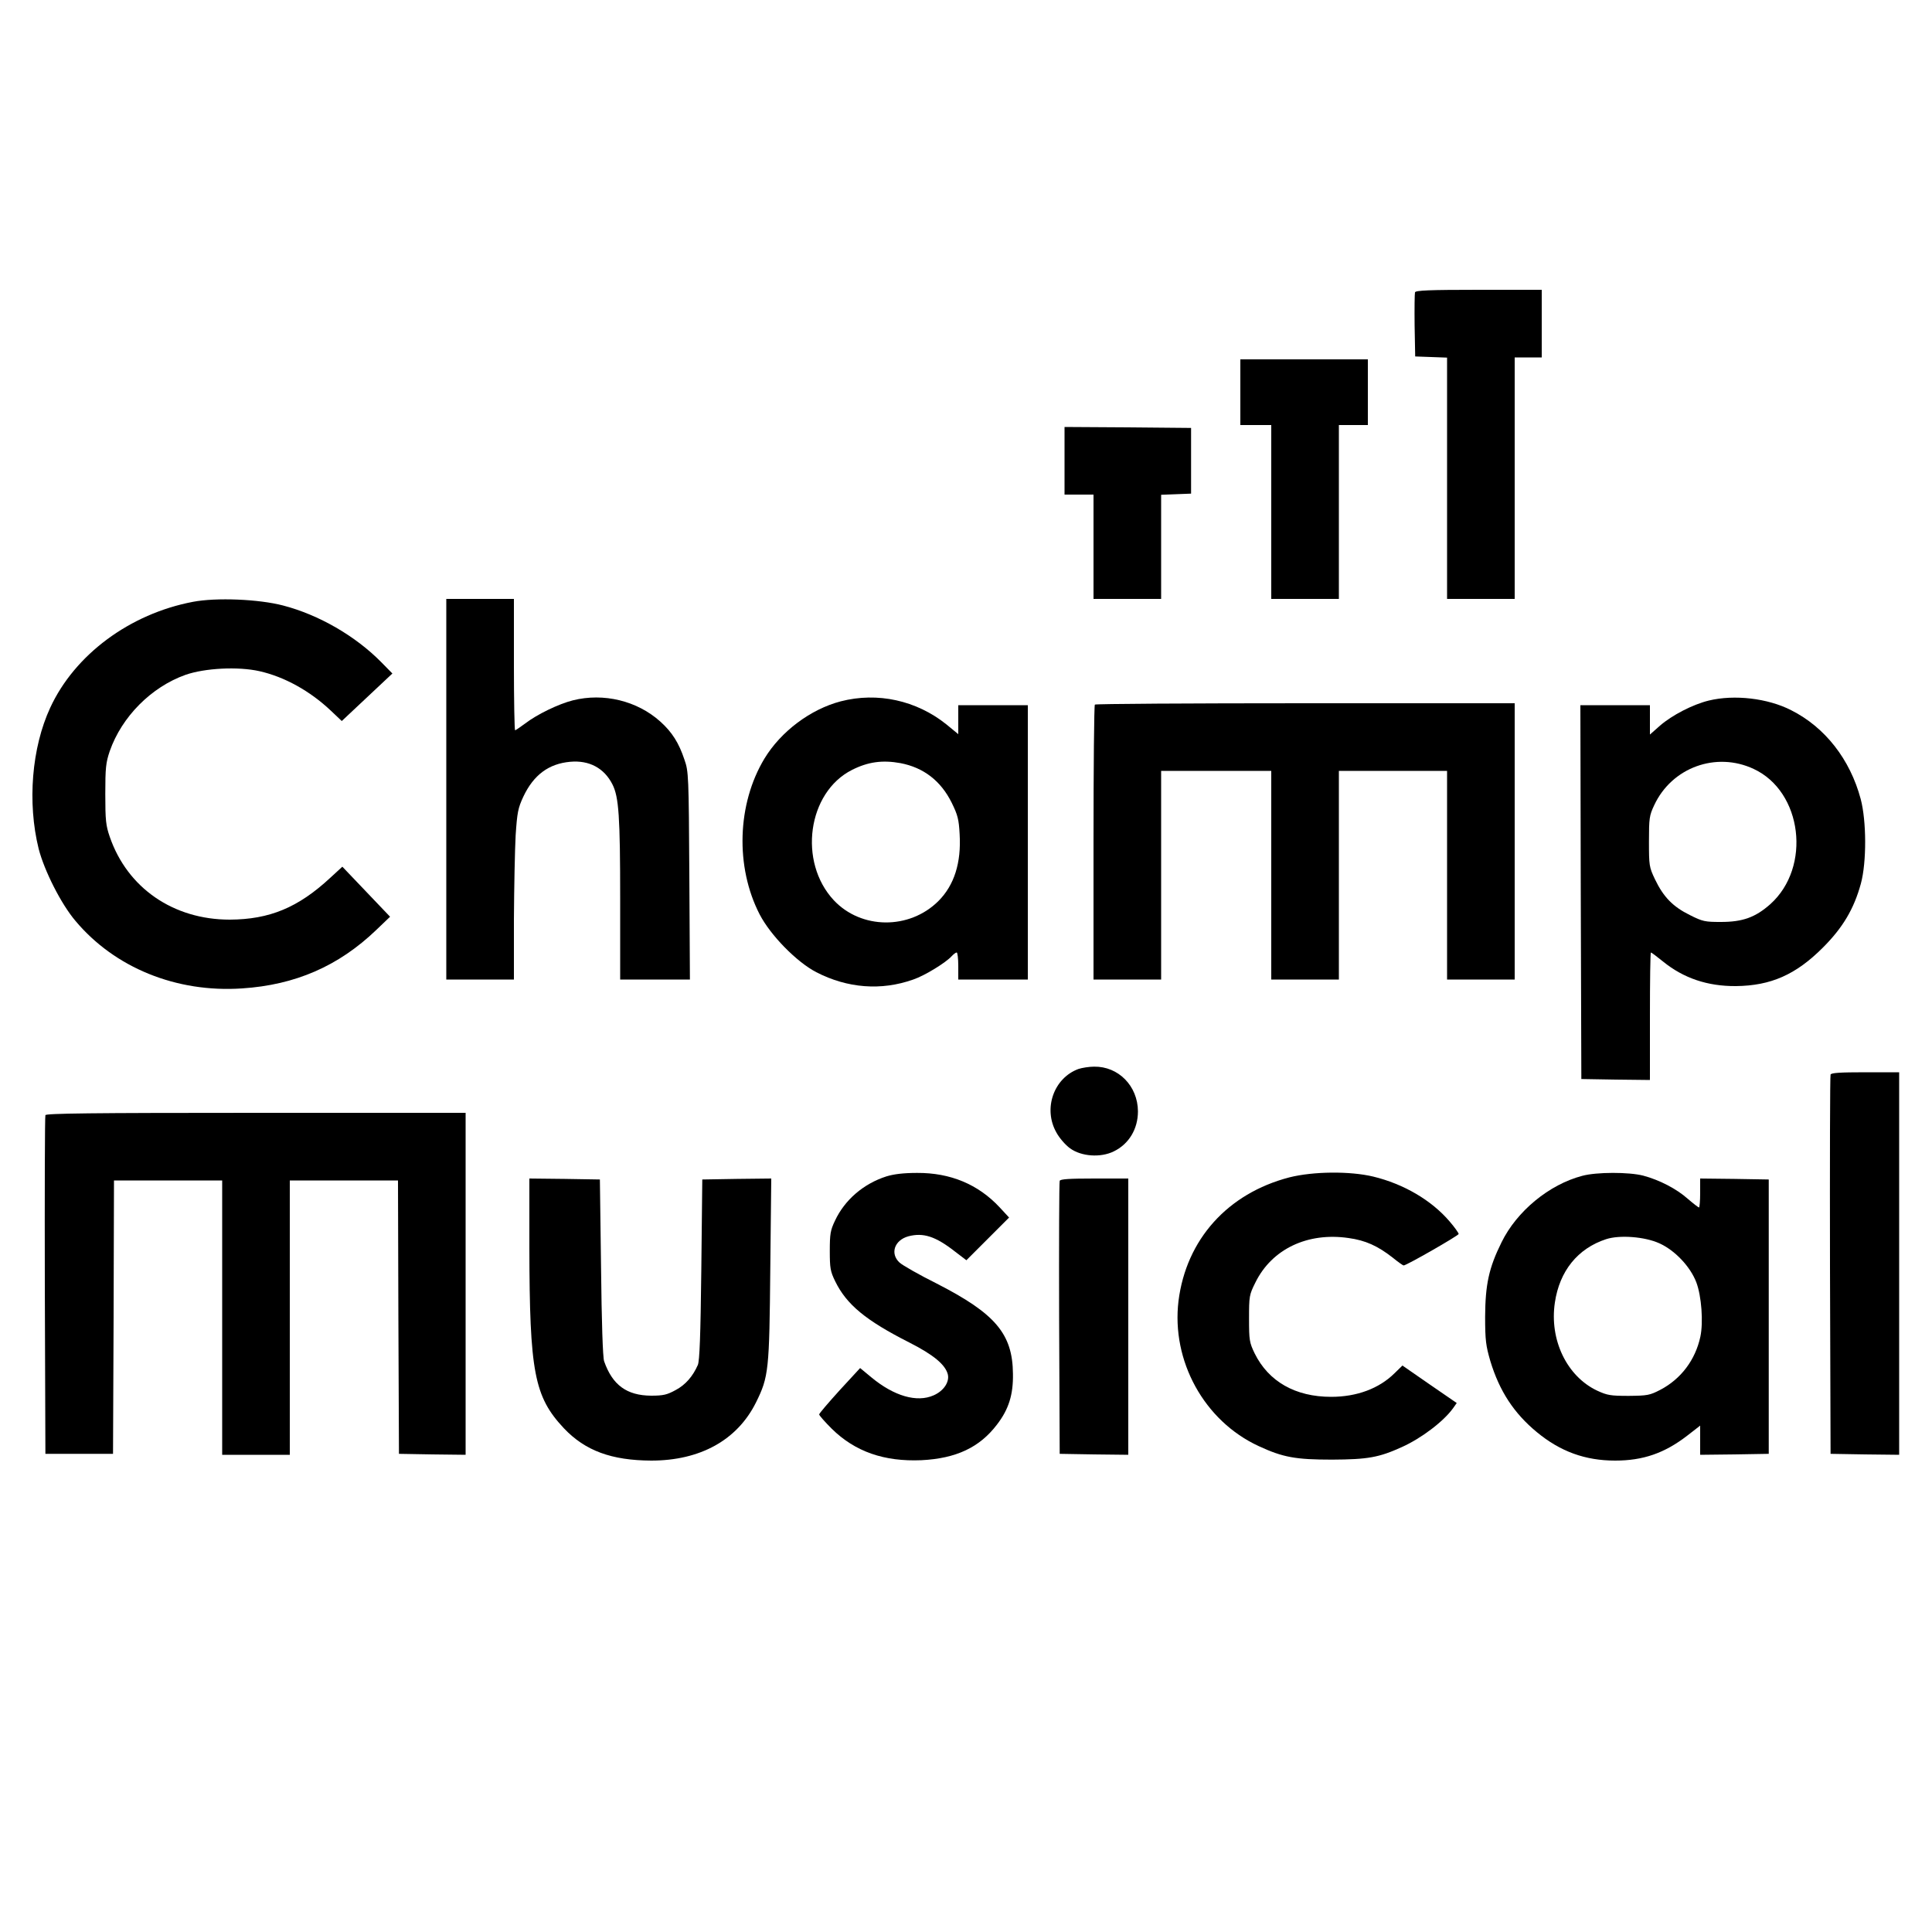
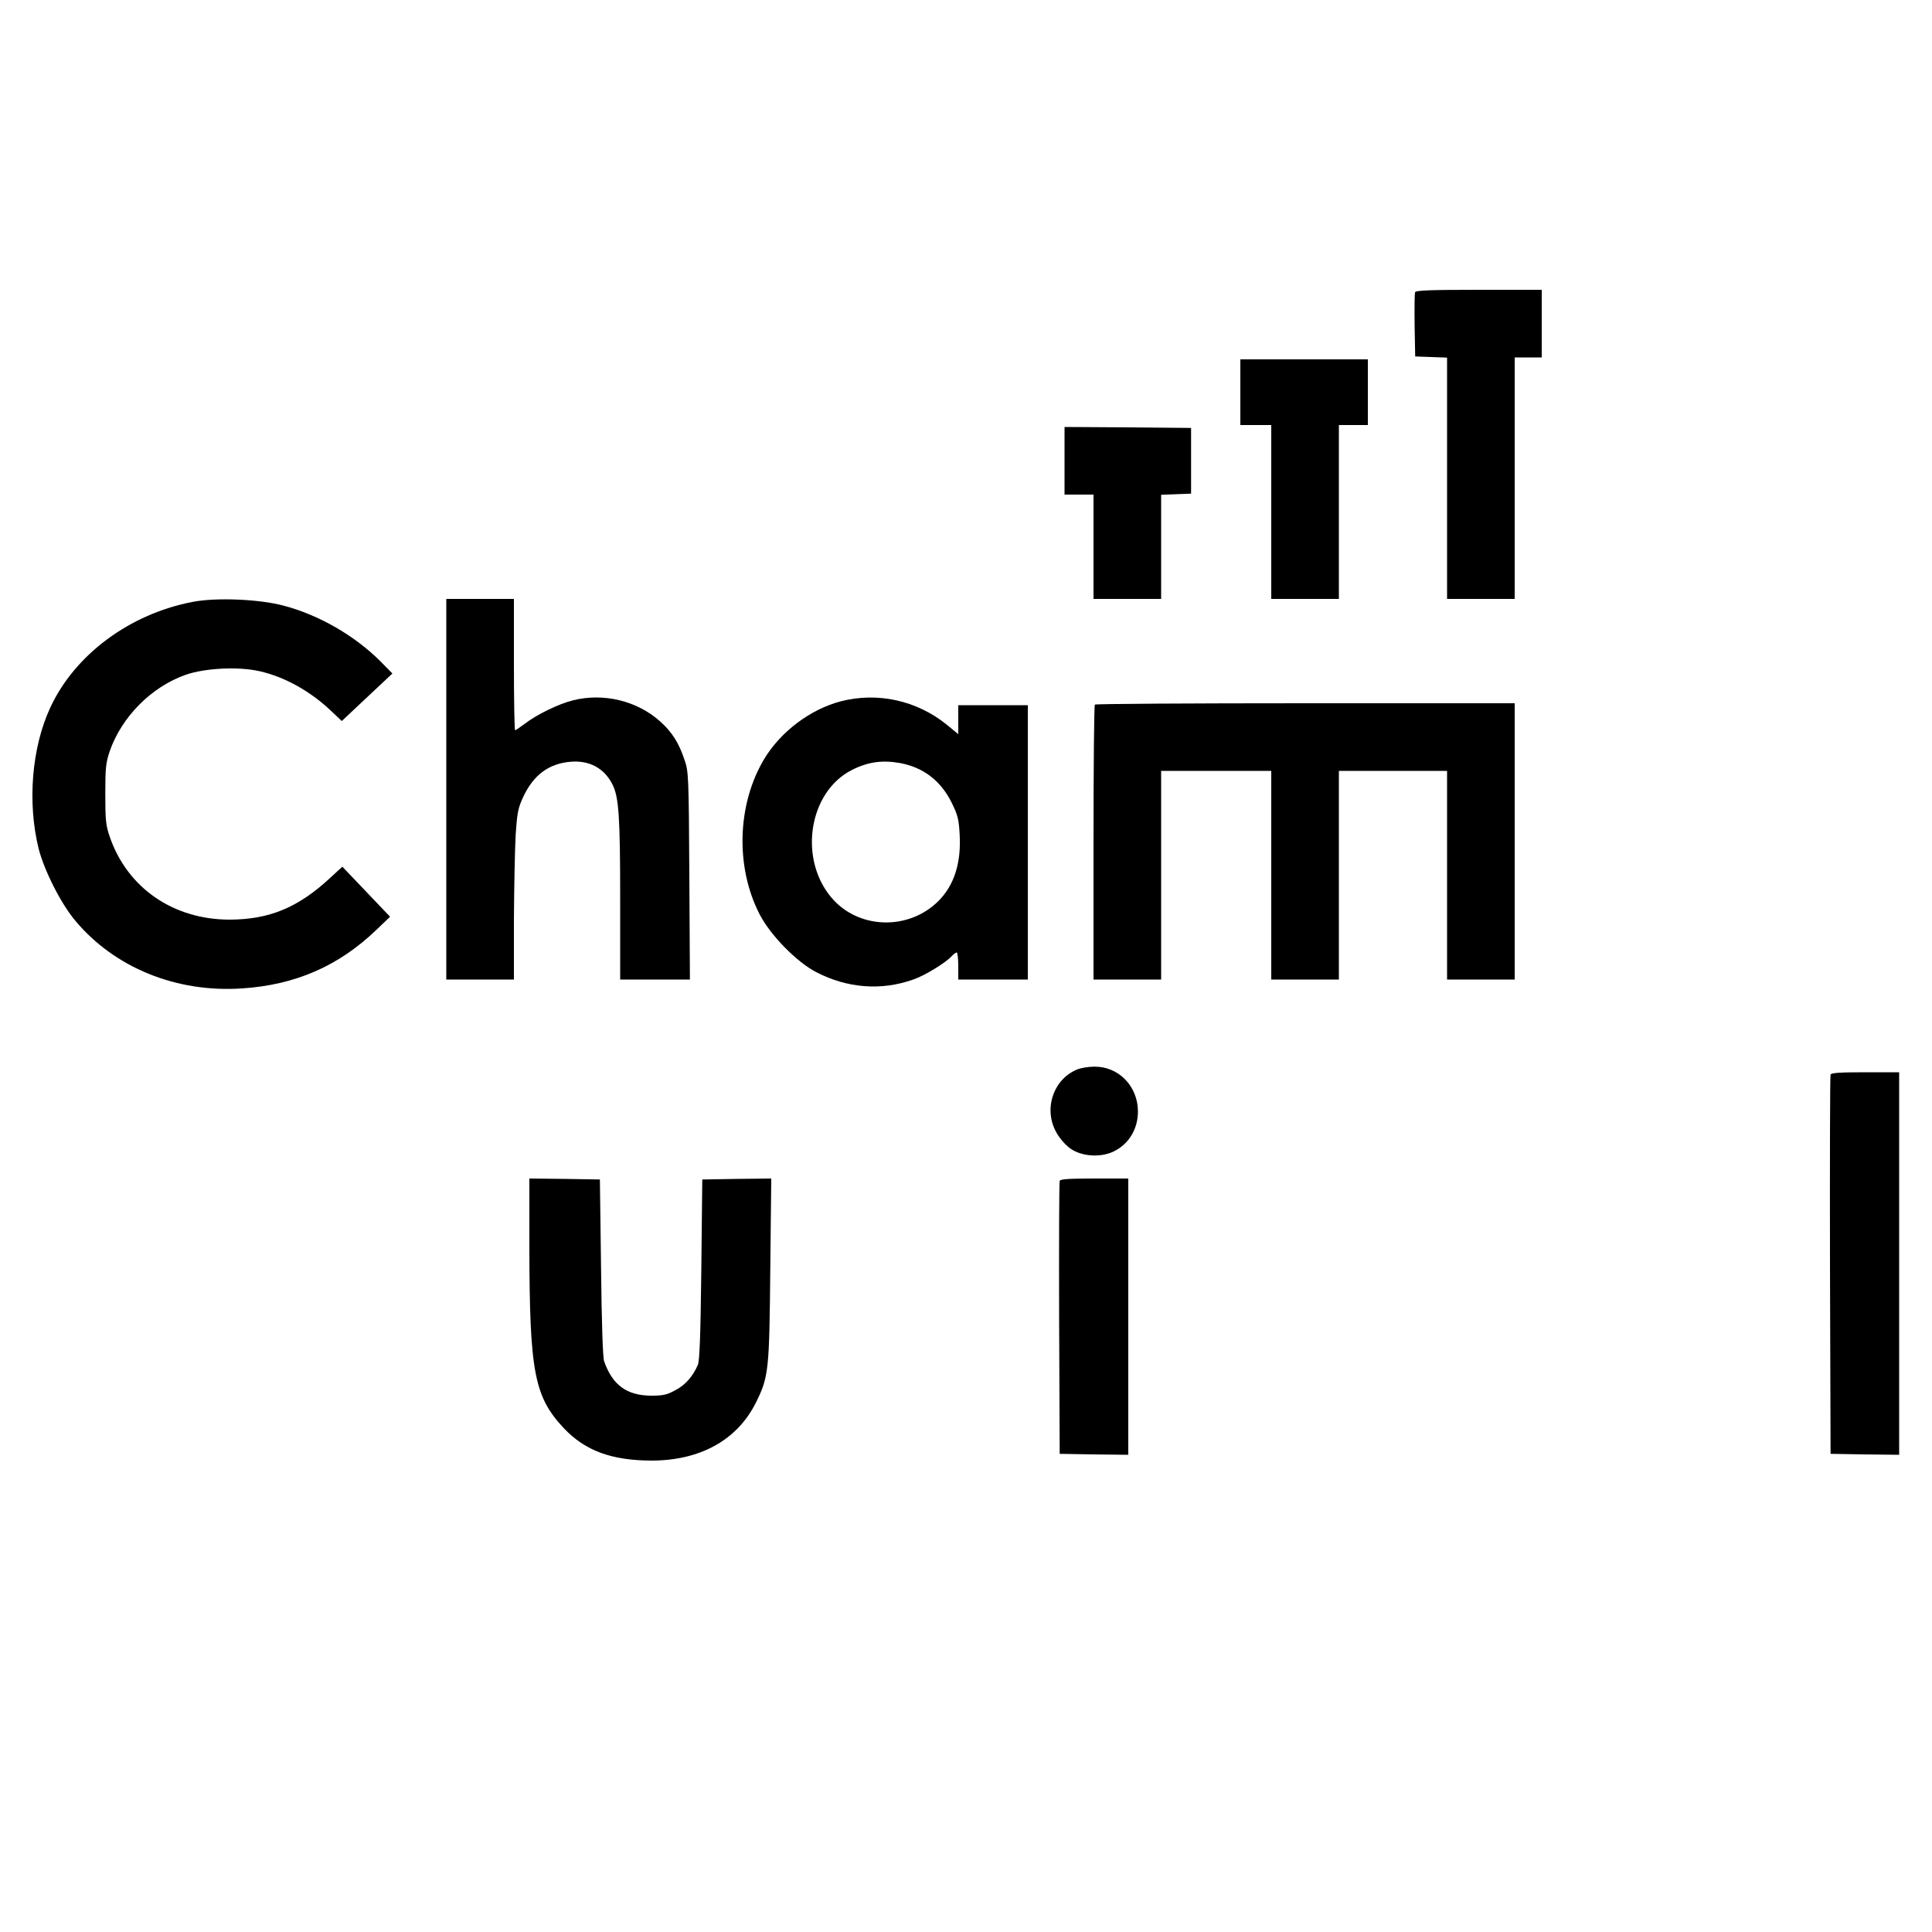
<svg xmlns="http://www.w3.org/2000/svg" version="1.0" width="1000pt" height="1000pt" viewBox="0 0 1000 1000" preserveAspectRatio="xMidYMid meet">
  <g transform="translate(0,1000) scale(0.1,-0.1)" fill="#000000" stroke="none">
    <path d="M7324 8487 c-2 -7 -3 -85 -2 -172 l3 -160 83 -3 82 -3 0 -624 0 -625 175 0 175 0 0 625 0 625 70 0 70 0 0 175 0 175 -325 0 c-257 0 -327 -3 -331 -13z" />
    <path d="M6420 7970 l0 -170 80 0 80 0 0 -450 0 -450 175 0 175 0 0 450 0 450 75 0 75 0 0 170 0 170 -330 0 -330 0 0 -170z" />
    <path d="M5510 7615 l0 -175 75 0 75 0 0 -270 0 -270 175 0 175 0 0 270 0 269 78 3 77 3 0 170 0 170 -327 3 -328 2 0 -175z" />
    <path d="M999 6885 c-327 -62 -612 -273 -739 -548 -96 -207 -119 -491 -60 -730 29 -113 116 -286 191 -374 203 -242 522 -372 862 -349 275 18 499 115 695 303 l71 68 -123 129 -124 130 -62 -57 c-167 -155 -315 -216 -521 -217 -292 0 -530 164 -621 429 -20 58 -23 85 -23 221 0 136 3 163 23 222 62 178 215 332 392 395 100 35 272 44 383 19 129 -29 261 -102 369 -204 l57 -54 131 123 131 123 -58 59 c-133 135 -323 245 -508 293 -126 33 -346 42 -466 19z" />
    <path d="M2310 5915 l0 -985 175 0 175 0 0 308 c1 169 5 367 9 439 8 118 12 140 40 200 53 112 131 170 242 180 98 9 176 -32 219 -117 33 -65 40 -166 40 -594 l0 -416 181 0 180 0 -3 538 c-3 515 -4 540 -25 599 -29 88 -65 144 -125 198 -120 108 -294 150 -453 110 -75 -19 -186 -73 -247 -120 -26 -19 -49 -35 -52 -35 -3 0 -6 153 -6 340 l0 340 -175 0 -175 0 0 -985z" />
    <path d="M4352 6370 c-157 -41 -310 -156 -395 -296 -142 -235 -152 -561 -25 -807 56 -108 191 -246 293 -299 161 -83 336 -97 502 -38 59 20 168 87 198 120 10 11 22 20 27 20 4 0 8 -31 8 -70 l0 -70 180 0 180 0 0 710 0 710 -180 0 -180 0 0 -75 0 -75 -62 51 c-155 124 -356 168 -546 119z m309 -320 c120 -23 209 -92 265 -205 31 -63 37 -86 41 -162 9 -149 -28 -265 -110 -347 -150 -149 -399 -147 -541 4 -186 199 -136 559 94 675 83 42 158 52 251 35z" />
-     <path d="M8845 6374 c-83 -20 -191 -76 -253 -130 l-52 -46 0 76 0 76 -180 0 -180 0 2 -967 3 -968 178 -3 177 -2 0 330 c0 181 2 330 5 330 3 0 31 -21 63 -47 106 -86 230 -128 377 -127 181 2 310 59 450 199 103 103 161 200 197 332 30 111 29 324 -1 437 -55 206 -185 372 -360 460 -121 62 -294 82 -426 50z m232 -354 c252 -117 300 -508 86 -700 -78 -69 -144 -92 -256 -92 -81 0 -94 2 -161 36 -87 43 -136 93 -180 185 -30 63 -31 71 -31 196 0 120 2 134 27 187 91 196 321 279 515 188z" />
    <path d="M5667 6353 c-4 -3 -7 -325 -7 -715 l0 -708 175 0 175 0 0 540 0 540 285 0 285 0 0 -540 0 -540 175 0 175 0 0 540 0 540 280 0 280 0 0 -540 0 -540 175 0 175 0 0 715 0 715 -1083 0 c-596 0 -1087 -3 -1090 -7z" />
-     <path d="M5582 4467 c-128 -47 -184 -206 -114 -329 15 -28 47 -65 71 -82 58 -42 157 -49 225 -16 79 38 126 116 126 208 -1 131 -101 233 -227 231 -26 0 -63 -6 -81 -12z" />
+     <path d="M5582 4467 c-128 -47 -184 -206 -114 -329 15 -28 47 -65 71 -82 58 -42 157 -49 225 -16 79 38 126 116 126 208 -1 131 -101 233 -227 231 -26 0 -63 -6 -81 -12" />
    <path d="M9475 4438 c-3 -7 -4 -452 -3 -988 l3 -975 178 -3 177 -2 0 990 0 990 -175 0 c-131 0 -177 -3 -180 -12z" />
-     <path d="M235 4228 c-3 -7 -4 -404 -3 -883 l3 -870 175 0 175 0 3 708 2 707 280 0 280 0 0 -710 0 -710 175 0 175 0 0 710 0 710 280 0 280 0 2 -707 3 -708 173 -3 172 -2 0 885 0 885 -1085 0 c-859 0 -1087 -3 -1090 -12z" />
-     <path d="M4588 3911 c-119 -38 -216 -122 -266 -229 -24 -50 -27 -69 -27 -157 0 -89 3 -106 28 -157 59 -121 159 -203 384 -317 124 -63 186 -114 199 -165 9 -39 -21 -85 -73 -108 -87 -39 -206 -4 -323 93 l-58 48 -106 -115 c-58 -64 -106 -120 -106 -125 0 -5 29 -38 65 -74 121 -119 271 -171 464 -163 180 9 301 66 391 184 61 79 85 155 83 264 -2 206 -91 311 -394 466 -92 46 -178 95 -193 109 -50 46 -27 116 46 136 77 20 140 0 241 -79 l59 -45 110 110 111 111 -49 53 c-111 119 -255 179 -427 178 -70 0 -120 -6 -159 -18z" />
-     <path d="M6674 3906 c-320 -83 -534 -322 -574 -639 -38 -311 133 -622 415 -752 125 -58 190 -70 380 -70 185 1 242 11 361 65 102 46 216 133 265 201 l19 27 -141 97 -140 97 -41 -40 c-80 -79 -195 -122 -328 -122 -185 0 -324 79 -396 225 -27 56 -29 68 -29 180 0 116 1 123 33 187 85 173 270 261 482 230 88 -12 151 -41 228 -101 28 -23 54 -41 57 -41 15 0 285 155 285 163 0 5 -21 35 -47 65 -94 110 -238 194 -395 232 -121 29 -311 27 -434 -4z" />
-     <path d="M8190 3914 c-172 -45 -339 -183 -418 -344 -66 -133 -84 -219 -85 -385 0 -123 4 -151 27 -230 47 -155 122 -270 241 -368 121 -100 250 -147 405 -147 144 0 255 38 373 129 l67 52 0 -76 0 -75 178 2 177 3 0 710 0 710 -177 3 -178 2 0 -75 c0 -41 -3 -75 -6 -75 -3 0 -29 20 -57 44 -59 53 -149 99 -232 121 -74 19 -241 19 -315 -1z m398 -349 c81 -36 161 -121 192 -202 27 -71 37 -207 21 -282 -26 -120 -100 -218 -206 -274 -56 -29 -67 -31 -165 -32 -94 0 -111 3 -163 27 -157 74 -248 263 -219 456 24 163 118 280 265 328 70 23 200 13 275 -21z" />
    <path d="M2740 3543 c1 -645 25 -772 179 -936 110 -116 246 -166 452 -167 253 0 445 106 542 301 66 133 69 167 74 692 l5 467 -179 -2 -178 -3 -5 -465 c-4 -348 -9 -473 -18 -495 -26 -59 -64 -103 -115 -130 -44 -24 -63 -29 -127 -29 -126 1 -200 55 -243 178 -7 19 -13 203 -16 486 l-6 455 -182 3 -183 2 0 -357z" />
    <path d="M5485 3888 c-3 -7 -4 -328 -3 -713 l3 -700 178 -3 177 -2 0 715 0 715 -175 0 c-131 0 -177 -3 -180 -12z" />
  </g>
</svg>